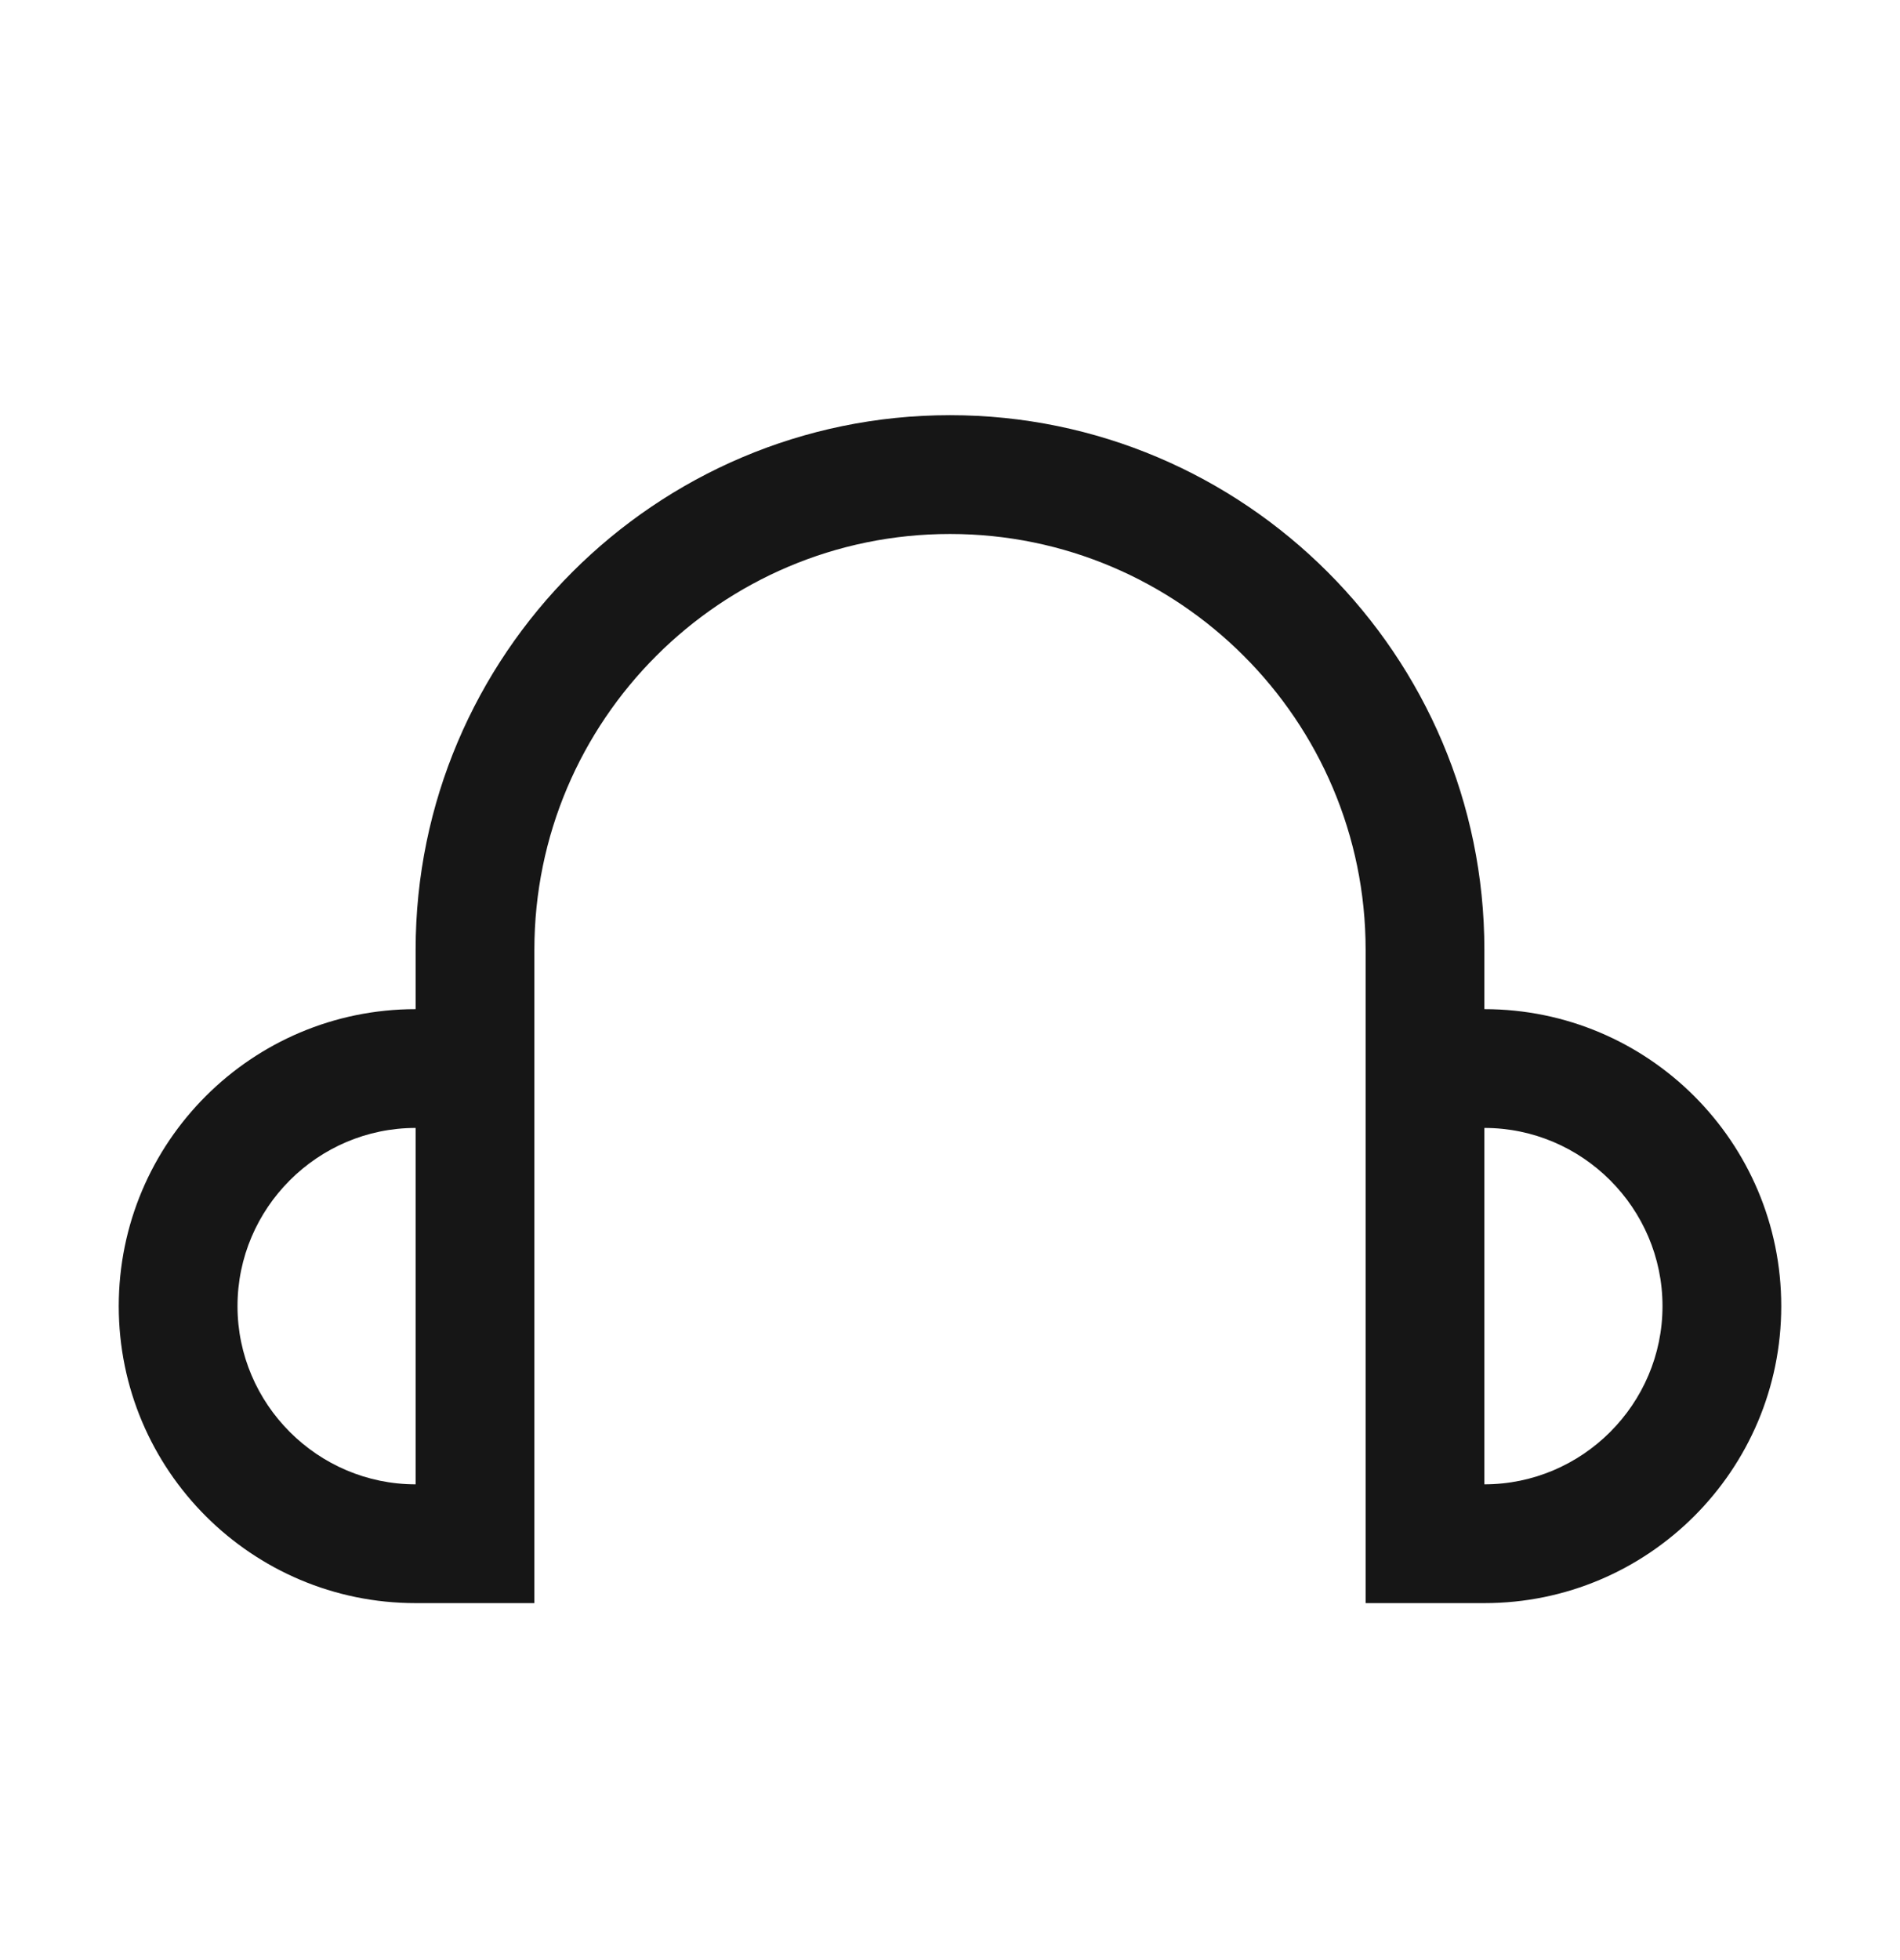
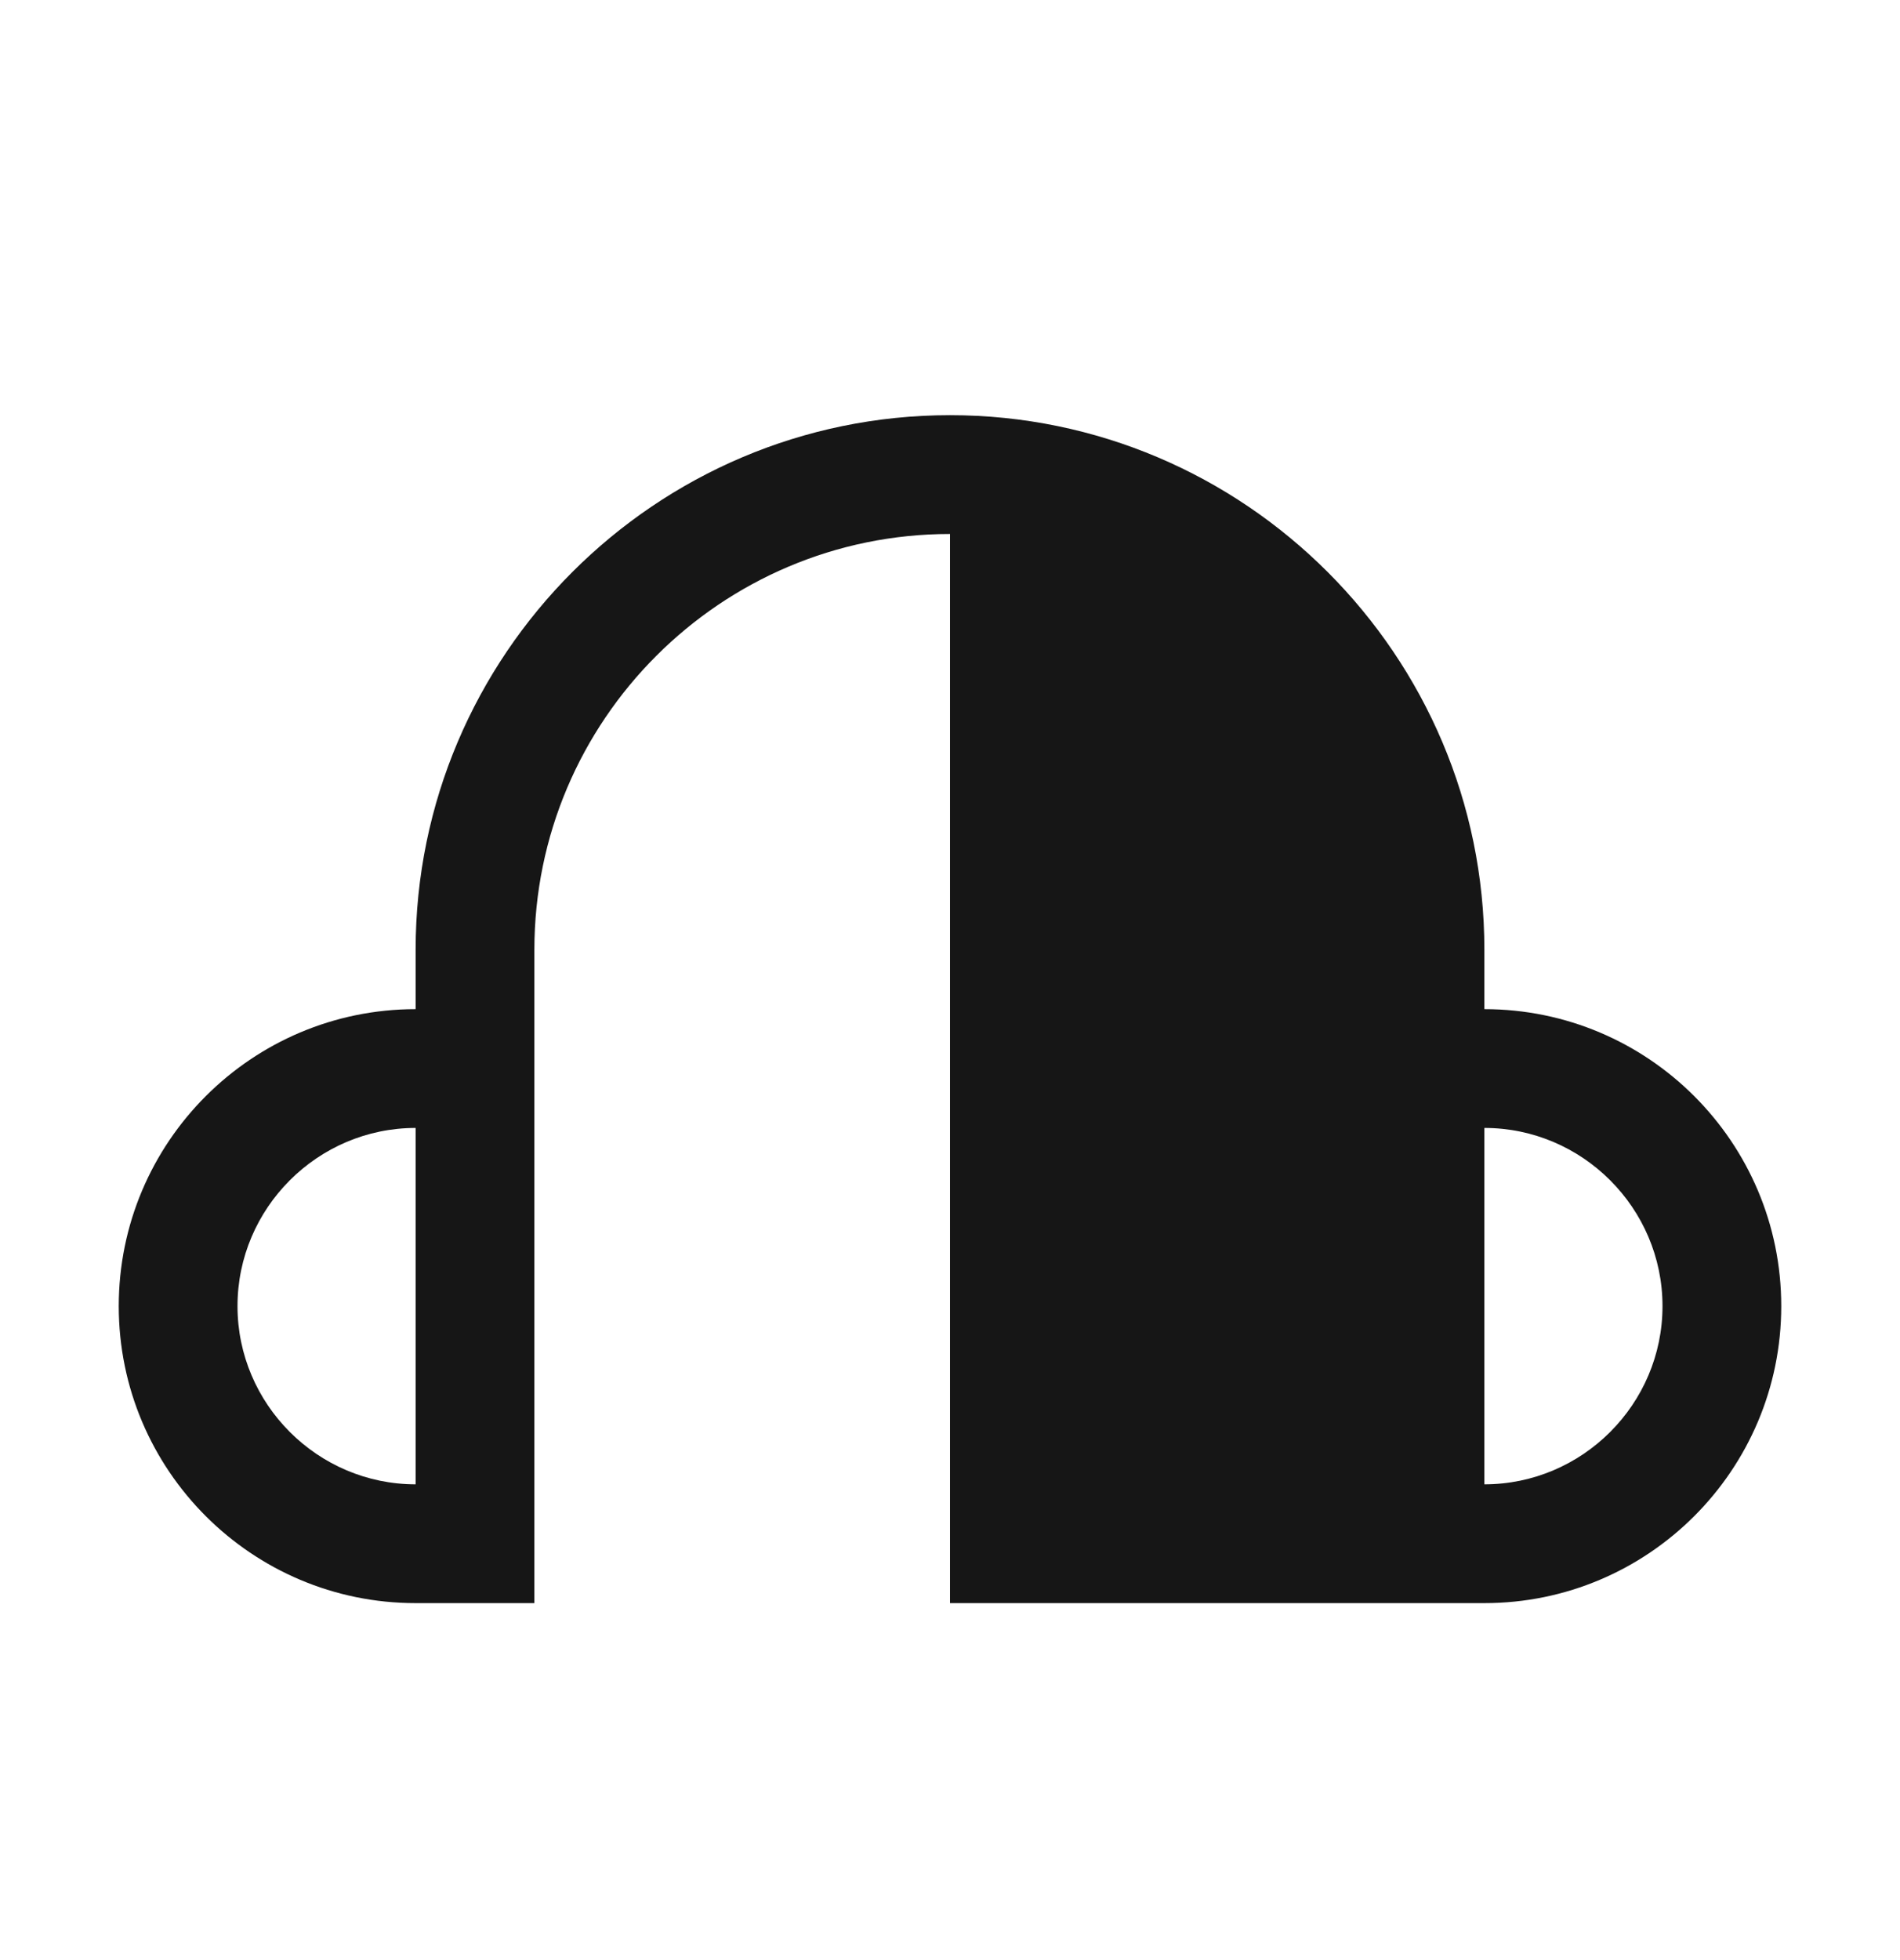
<svg xmlns="http://www.w3.org/2000/svg" width="32" height="33" viewBox="0 0 32 33" fill="none">
-   <path d="M25 16.99V15.99C25 11.03 20.96 6.99 16 6.99C11.04 6.99 7 11.03 7 15.99V16.99C4.24 16.99 2 19.23 2 21.99C2 24.75 4.24 26.99 7 26.99H8H9V15.99C9 12.13 12.14 8.99 16 8.99C19.86 8.99 23 12.13 23 15.99V26.99H24H25C27.76 26.99 30 24.75 30 21.99C30 19.23 27.76 16.99 25 16.99ZM4 21.99C4 20.34 5.35 18.99 7 18.99V24.99C5.35 24.99 4 23.64 4 21.99ZM25 24.99V18.99C26.65 18.99 28 20.34 28 21.99C28 23.64 26.65 24.99 25 24.99Z" fill="#161616" />
+   <path d="M25 16.99V15.99C25 11.03 20.96 6.99 16 6.99C11.04 6.99 7 11.03 7 15.99V16.99C4.24 16.99 2 19.23 2 21.99C2 24.75 4.24 26.99 7 26.99H8H9V15.99C9 12.13 12.14 8.99 16 8.99V26.99H24H25C27.76 26.99 30 24.75 30 21.99C30 19.23 27.76 16.99 25 16.99ZM4 21.99C4 20.34 5.35 18.99 7 18.99V24.99C5.35 24.99 4 23.64 4 21.99ZM25 24.99V18.99C26.65 18.99 28 20.34 28 21.99C28 23.64 26.65 24.99 25 24.99Z" fill="#161616" />
</svg>